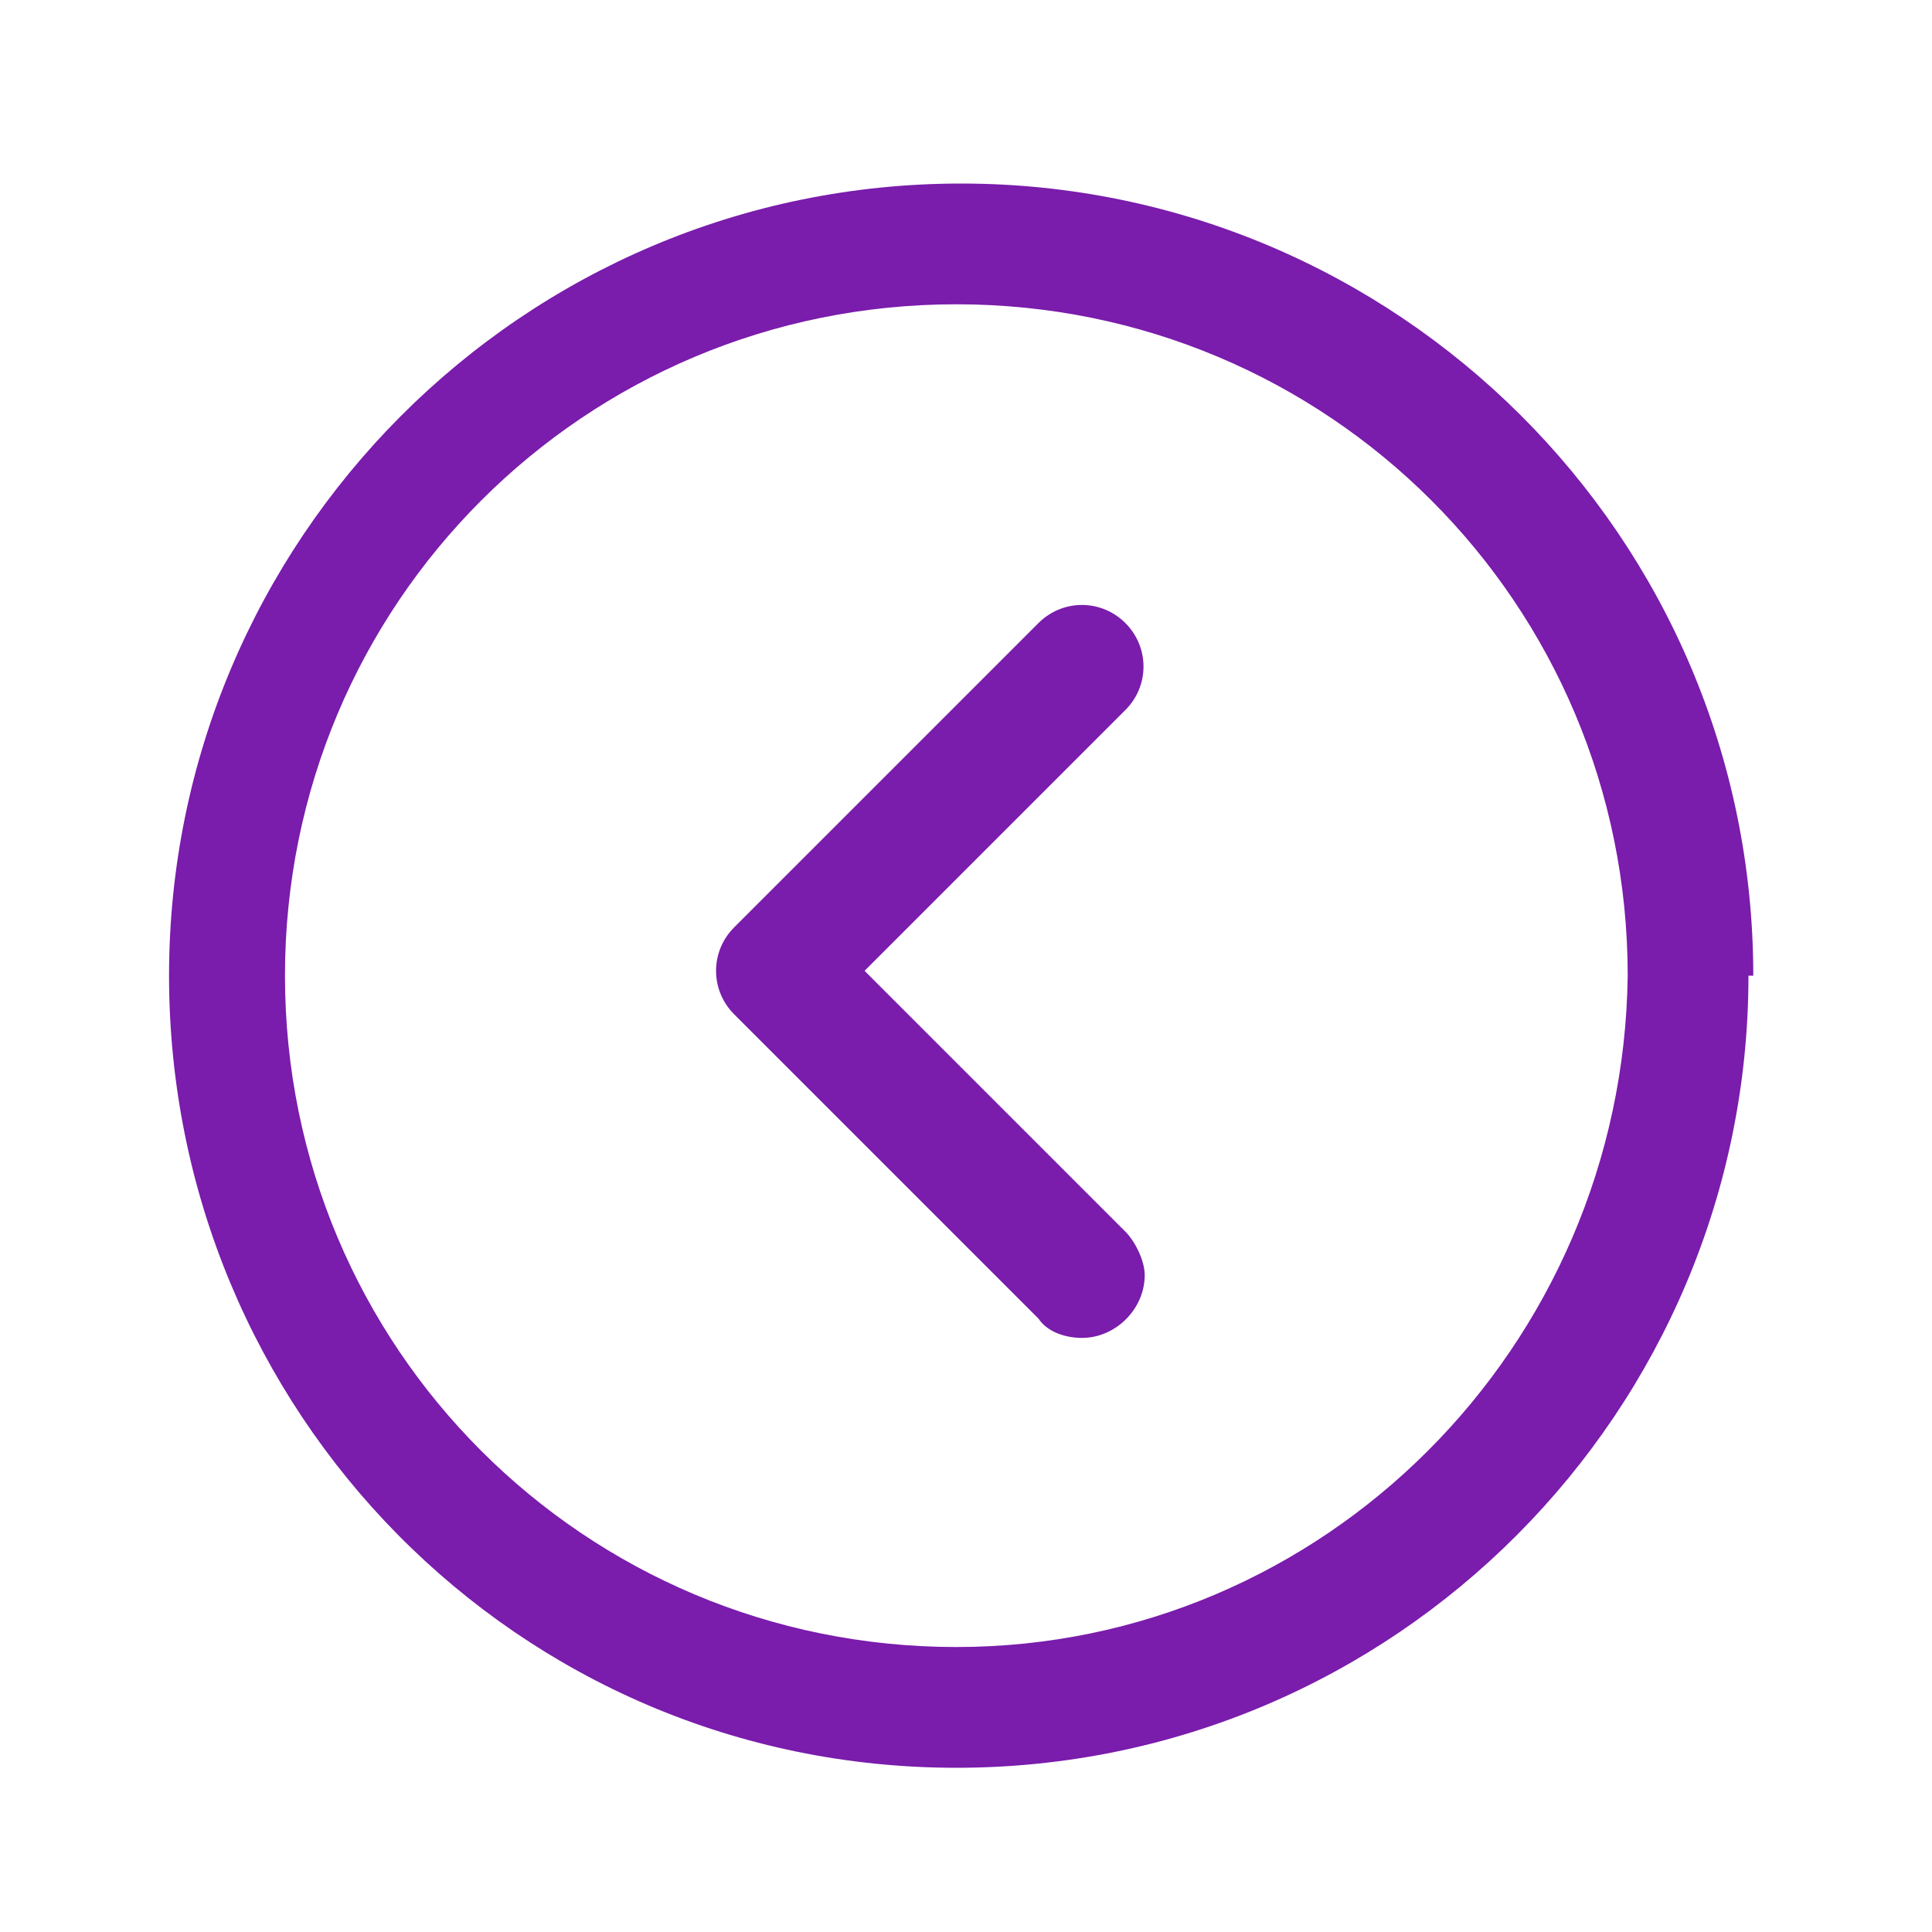
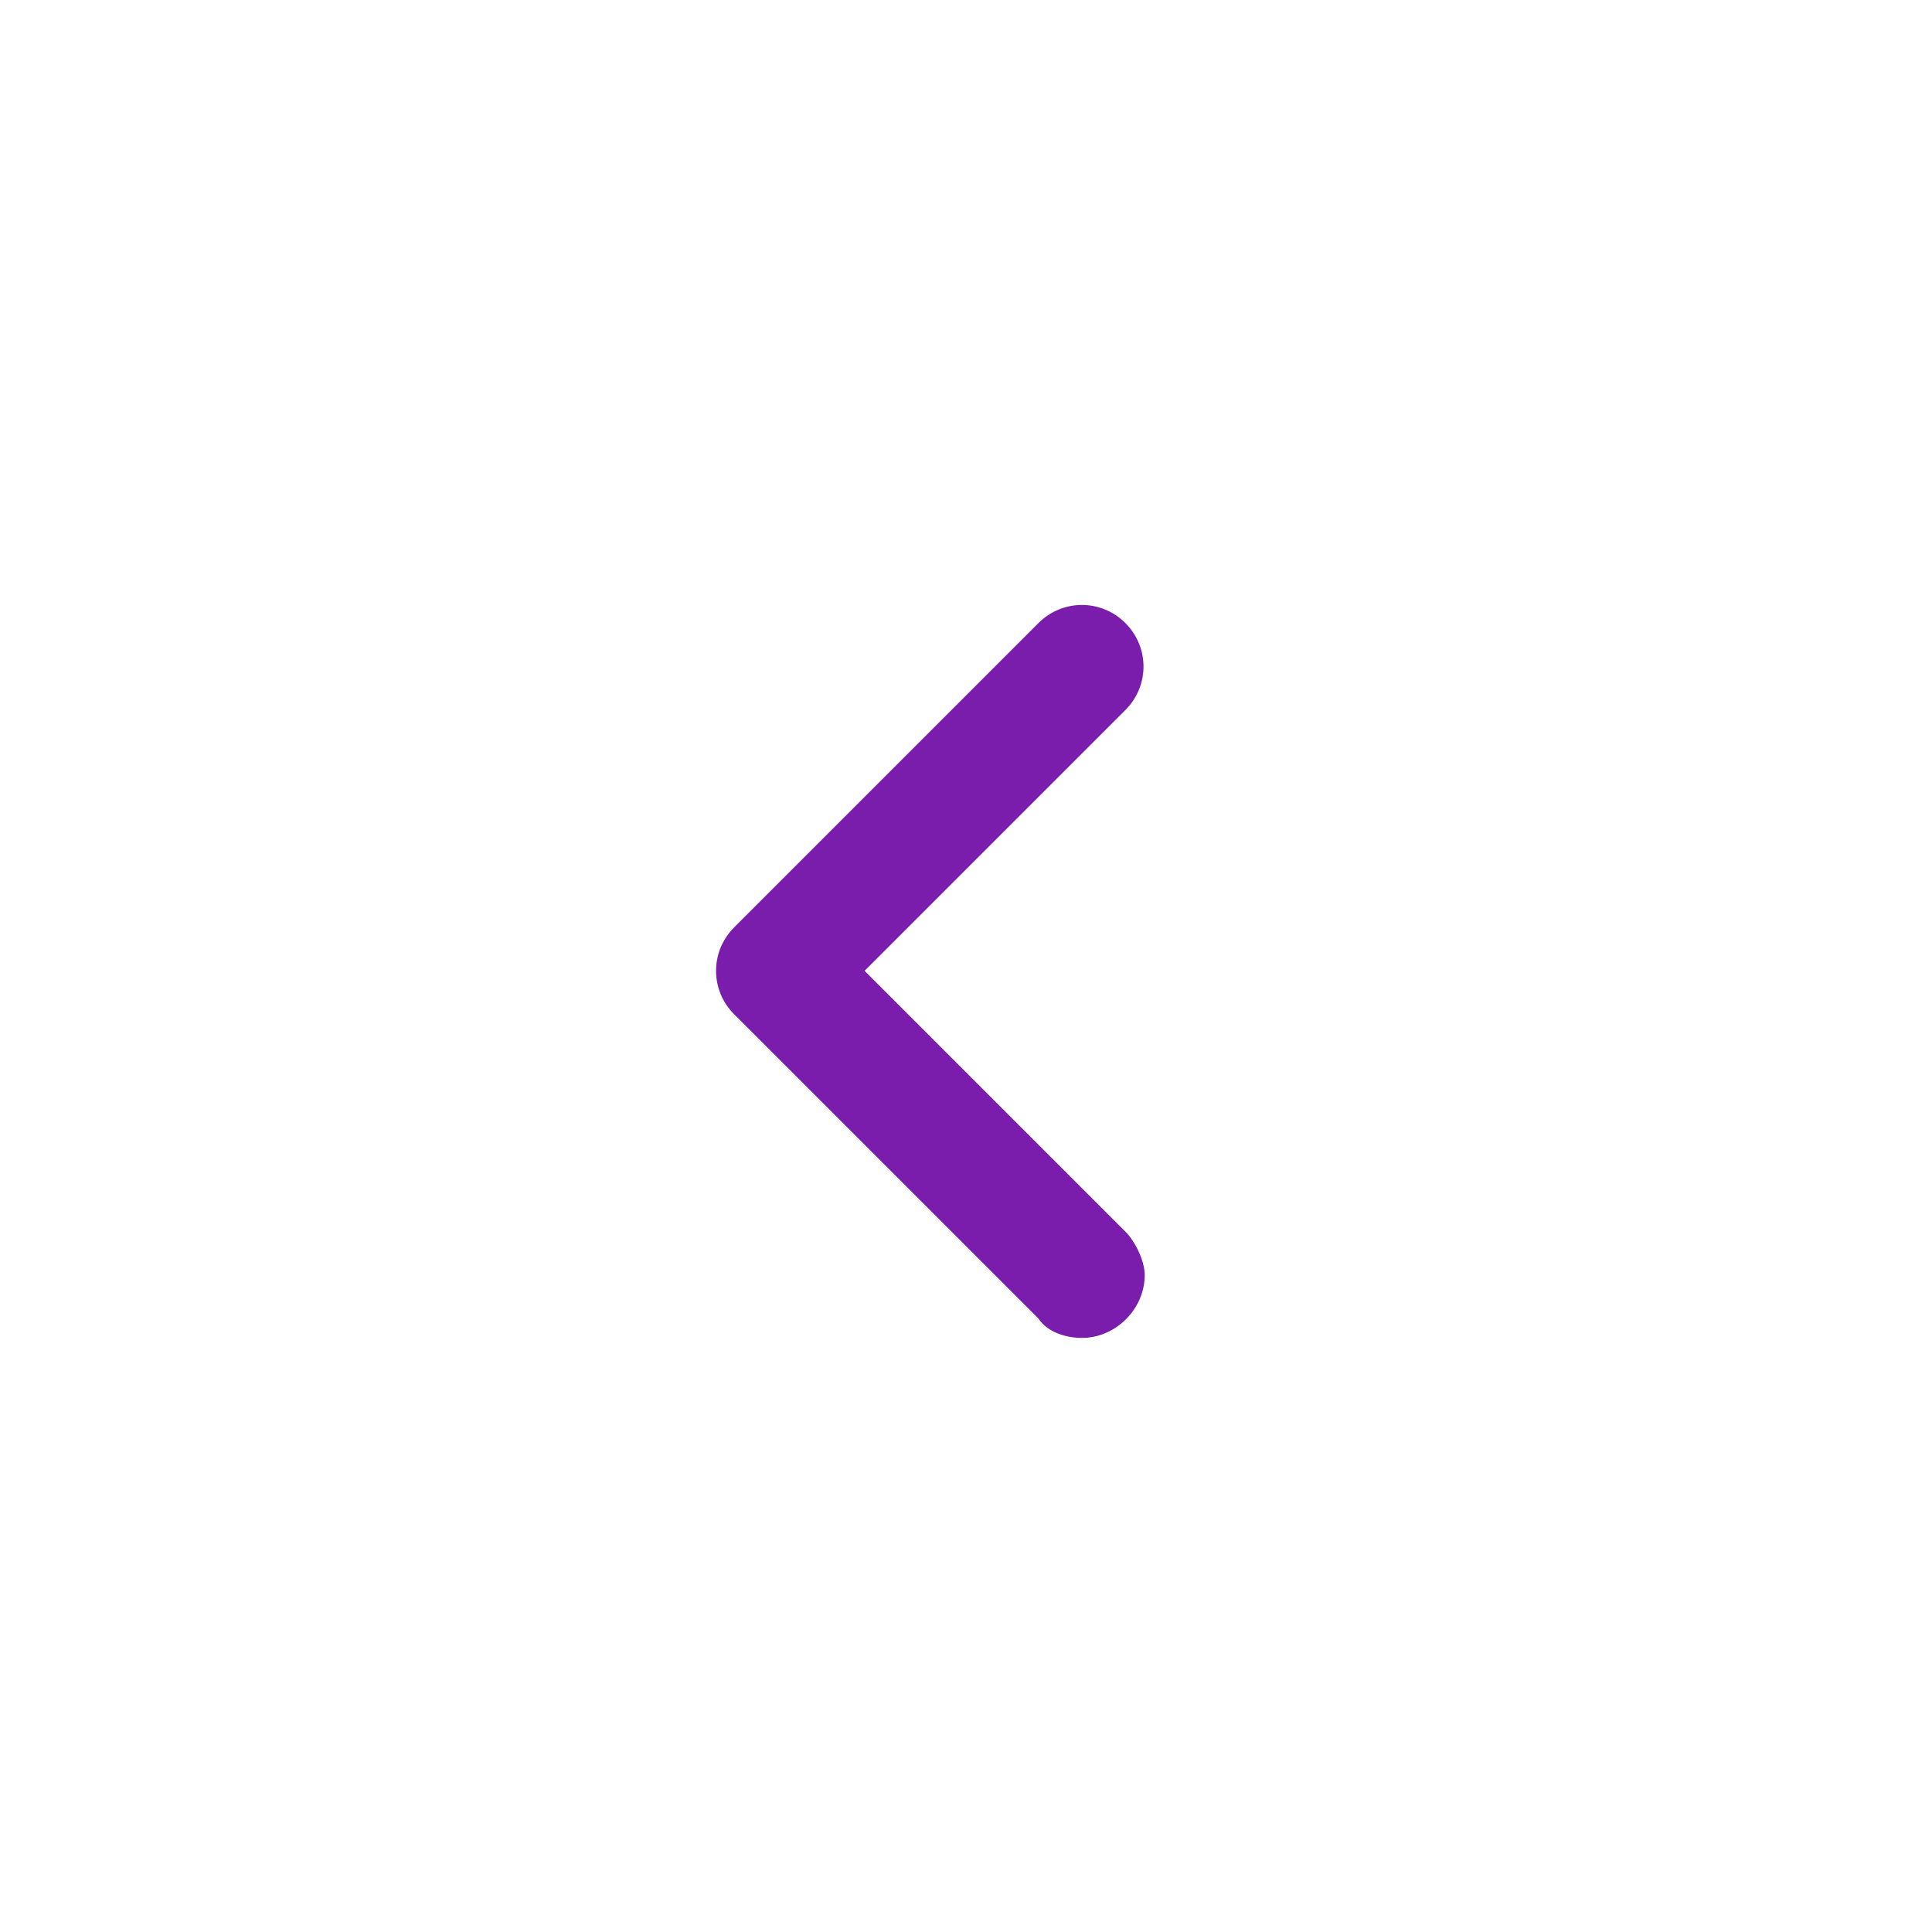
<svg xmlns="http://www.w3.org/2000/svg" id="DOM-NoFill-Arrow-Right-Purple" version="1.1" viewBox="0 0 40 40">
  <defs>
    <style>
      .st0 {
        fill: none;
      }

      .st1 {
        fill: #7a1cac;
      }
    </style>
  </defs>
  <rect id="Rectangle_639" class="st0" x="0" width="40" height="40" transform="translate(40 40) rotate(-180)" />
-   <path id="Ellipse_34" class="st1" d="M36.2,20.2h0c0,9-7.3,16.4-16.4,16.4S3.5,29.2,3.5,20.2c0-9,7.3-16.4,16.4-16.4,9,0,16.4,7.3,16.4,16.4ZM33.7,20.2h0c0-7.7-6.2-13.9-13.9-13.9s-13.9,6.2-13.9,13.9c0,7.7,6.2,13.9,13.9,13.9,7.6,0,13.8-6.2,13.9-13.9Z" />
  <path id="Path_10" class="st1" d="M21.5,27.3l-6.3-6.3h0c-.5-.5-.5-1.3,0-1.8l6.3-6.3c.5-.5,1.3-.5,1.8,0s.5,1.3,0,1.8l-5.4,5.4,5.4,5.4c.2.2.4.6.4.9,0,.7-.6,1.3-1.3,1.3-.3,0-.7-.1-.9-.4Z" />
</svg>